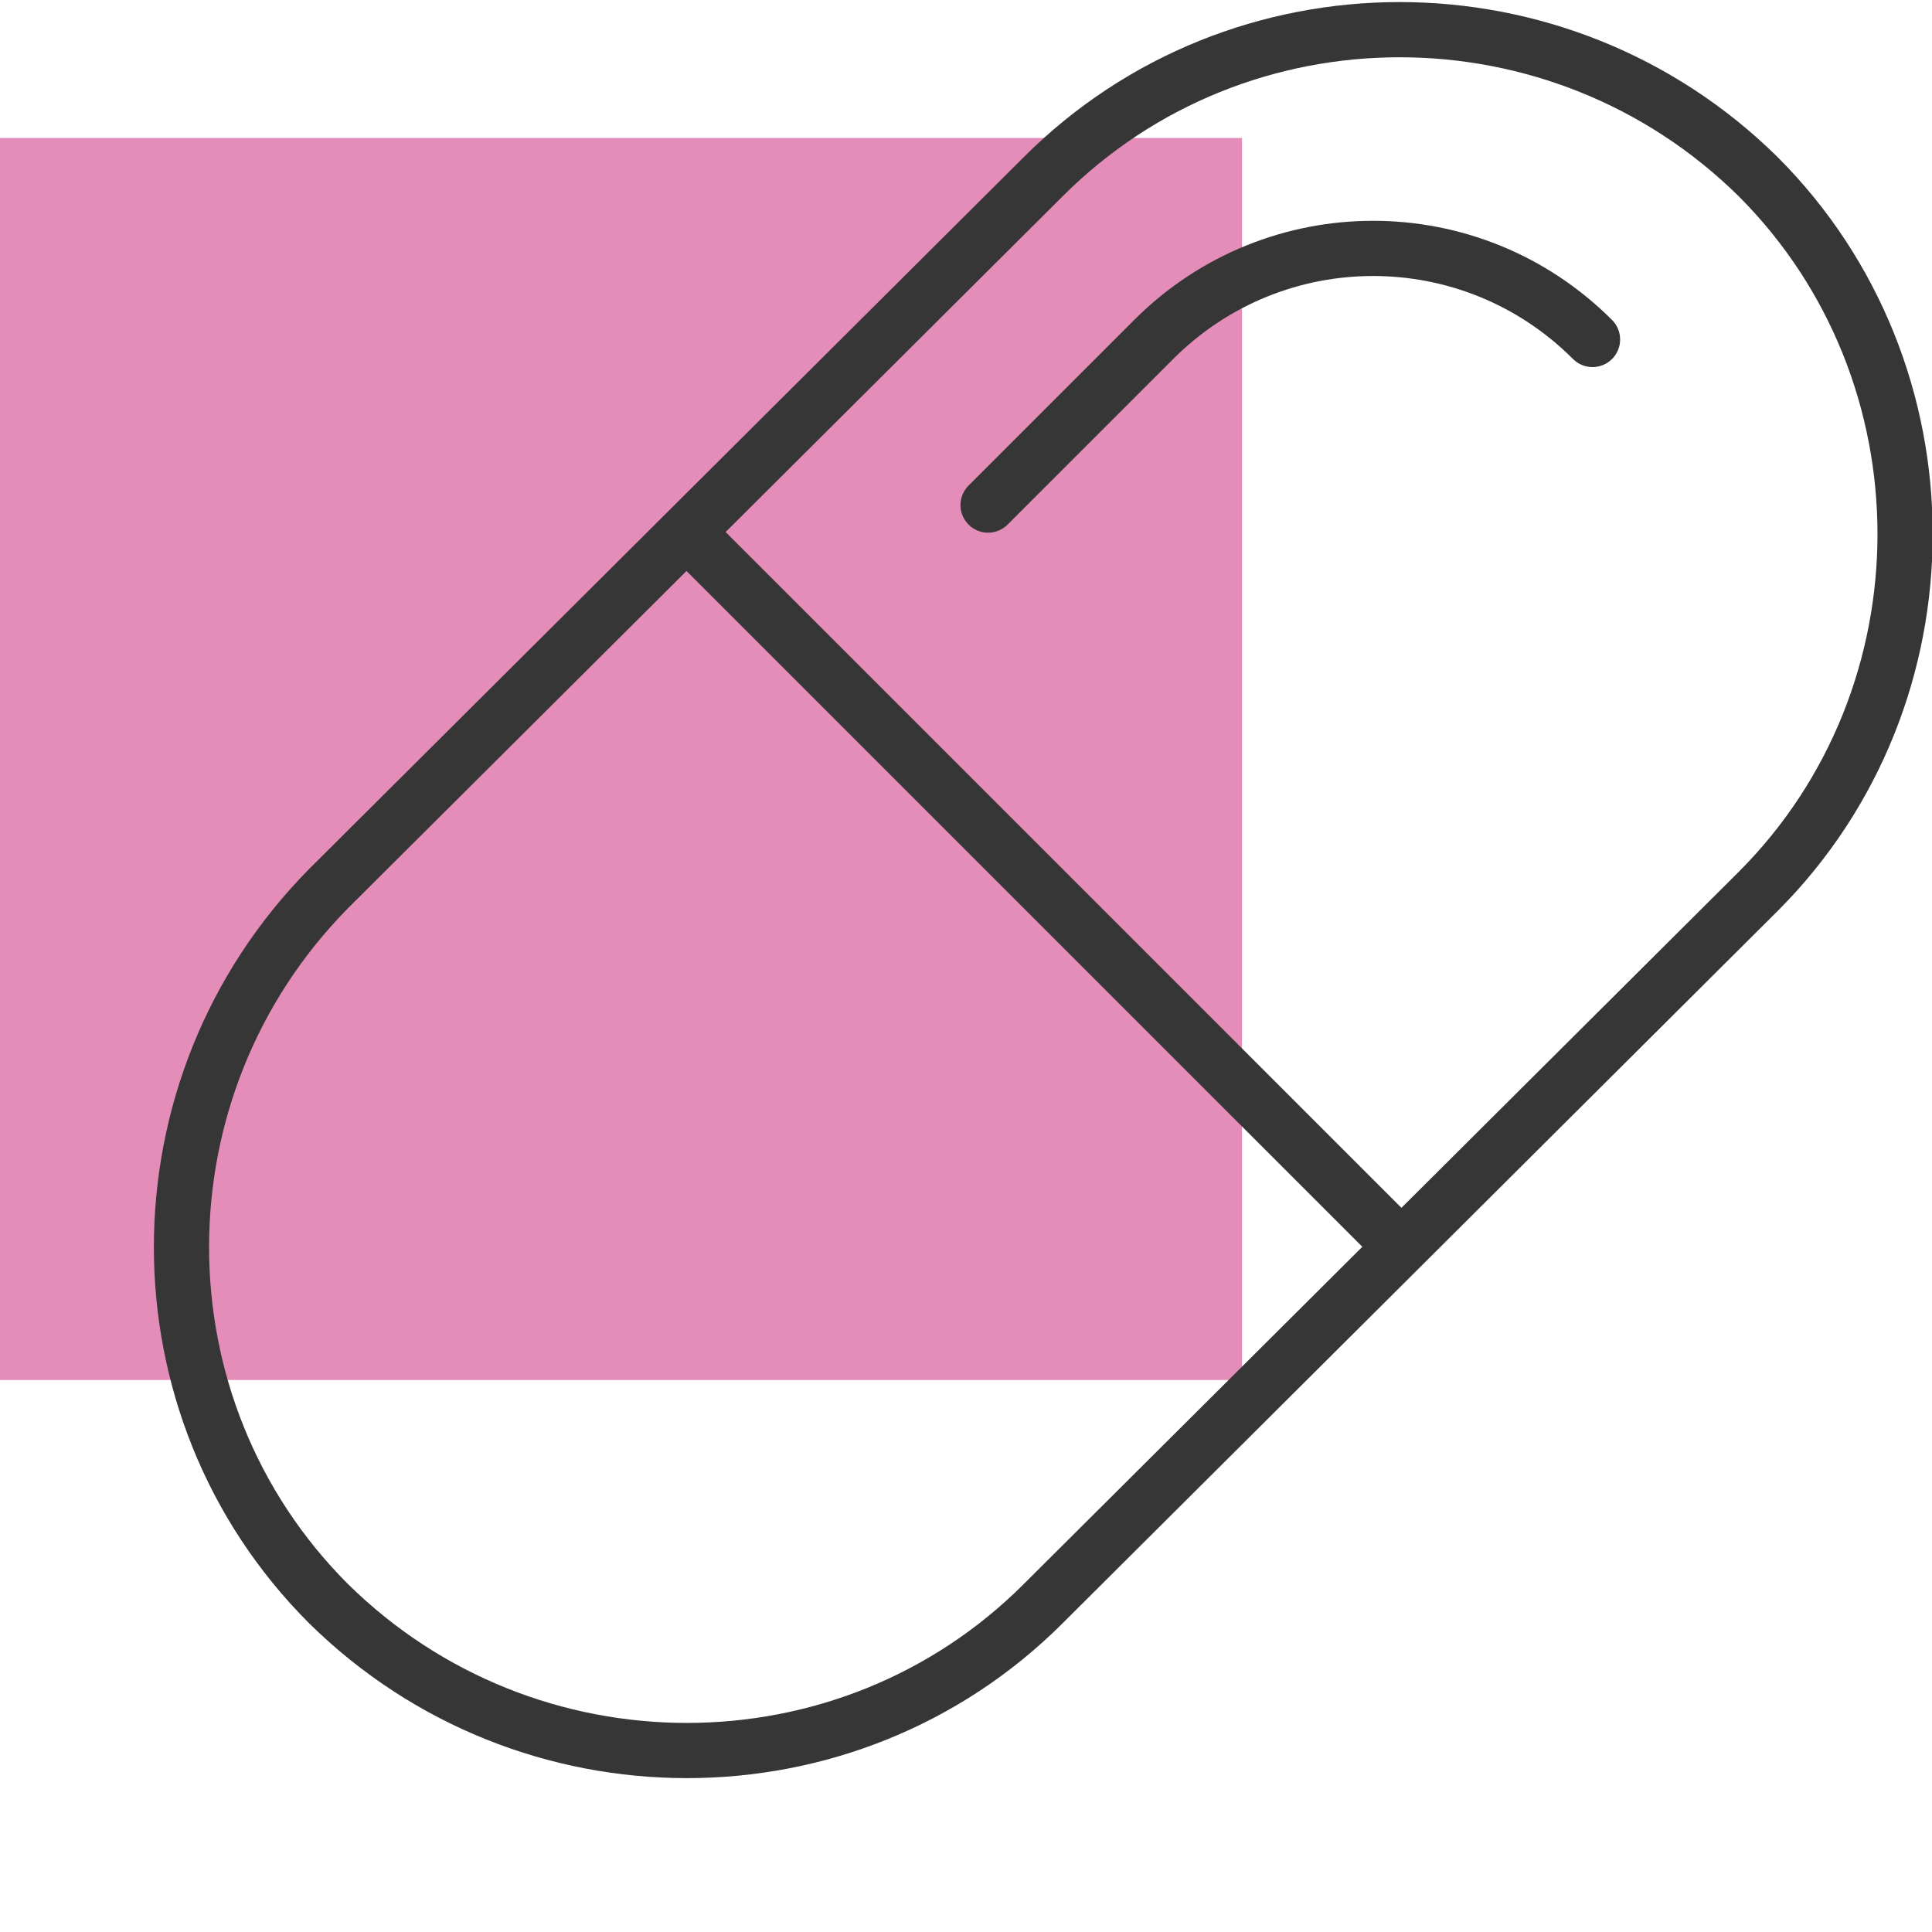
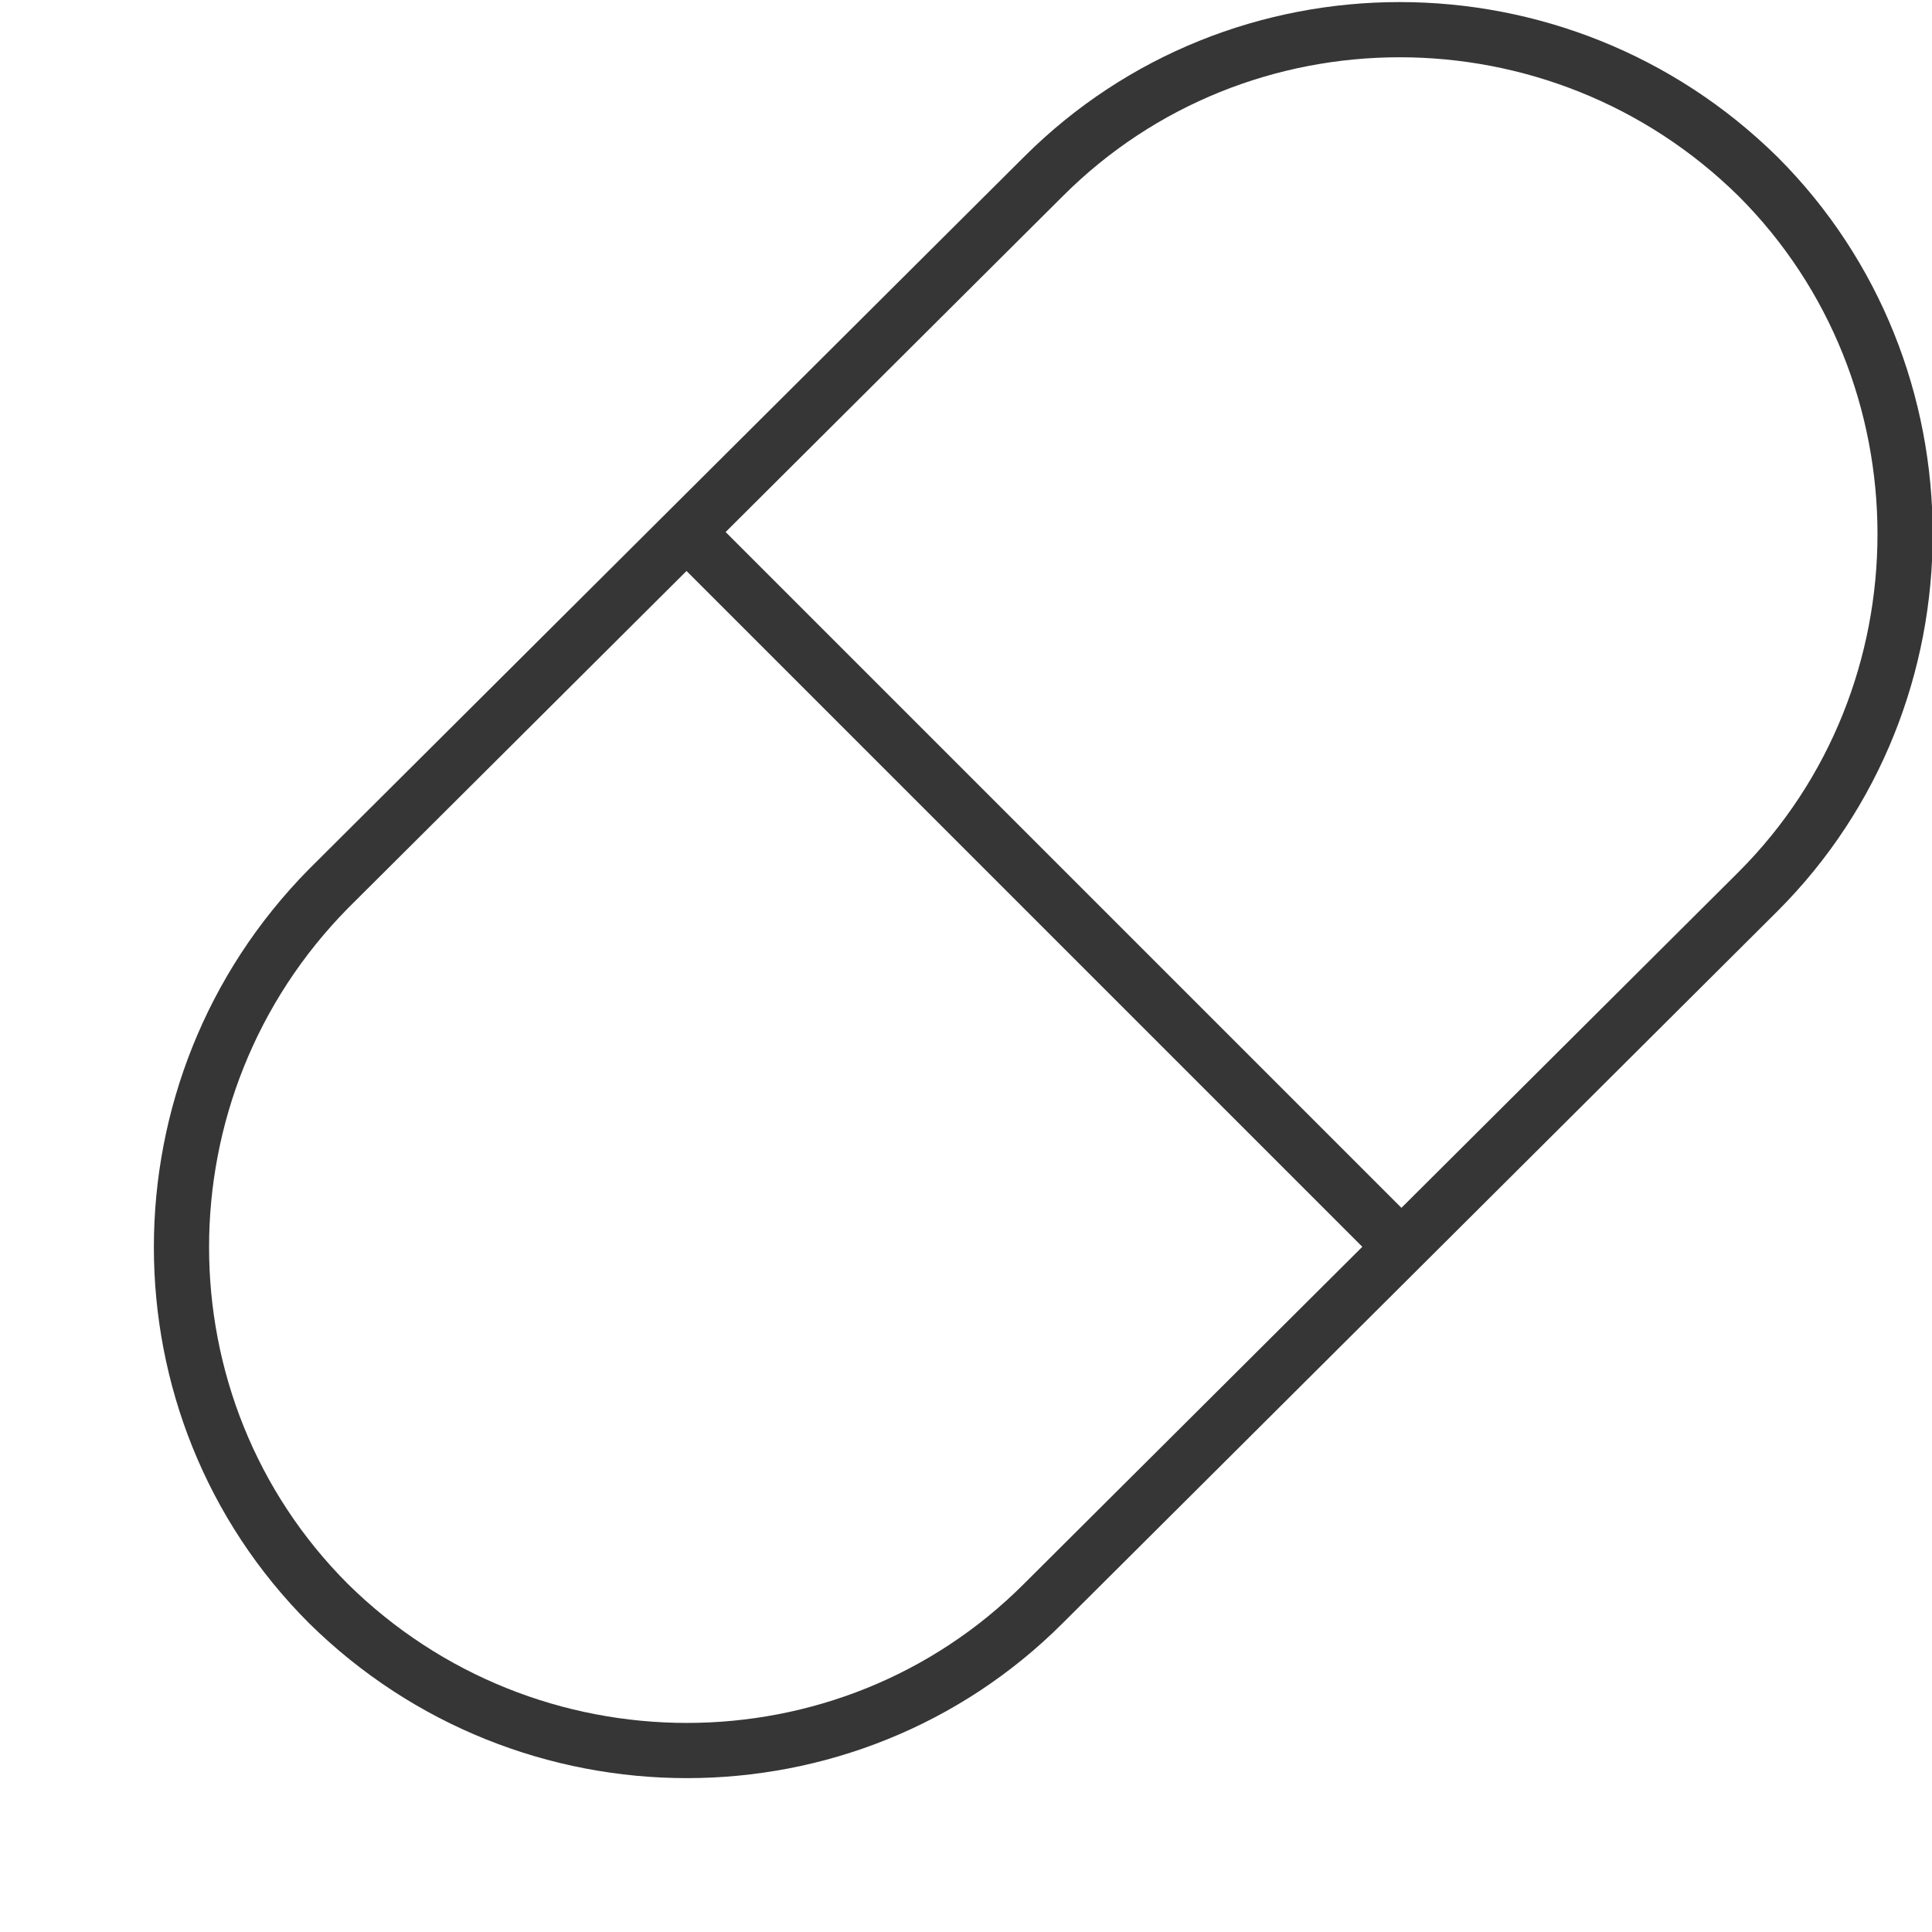
<svg xmlns="http://www.w3.org/2000/svg" version="1.1" id="Ebene_1" x="0px" y="0px" viewBox="0 0 70 70" style="enable-background:new 0 0 70 70;" xml:space="preserve">
  <style type="text/css">
	.st0{opacity:0.5;fill:#C91D73;enable-background:new    ;}
	.st1{fill:none;stroke:#363636;stroke-width:2;stroke-linecap:round;stroke-linejoin:round;}
</style>
  <g id="RECTANGLE">
-     <rect y="5" class="st0" width="45" height="45" />
-   </g>
+     </g>
  <g id="Ebene_23">
    <g>
      <path class="st1" d="M37.8,58.1c-7.1,7.1-18.7,7.1-25.9,0c-7.1-7.1-7.1-18.7,0-25.9L37.8,6.4c7.1-7.1,18.7-7.1,25.9,0    c7.1,7.1,7.1,18.8,0,25.9L37.8,58.1L37.8,58.1L37.8,58.1z M24.9,19.3l25.8,25.8" />
-       <path class="st1" d="M35.8,18.3l6-6c4.4-4.4,11.5-4.4,15.9,0" />
    </g>
  </g>
</svg>